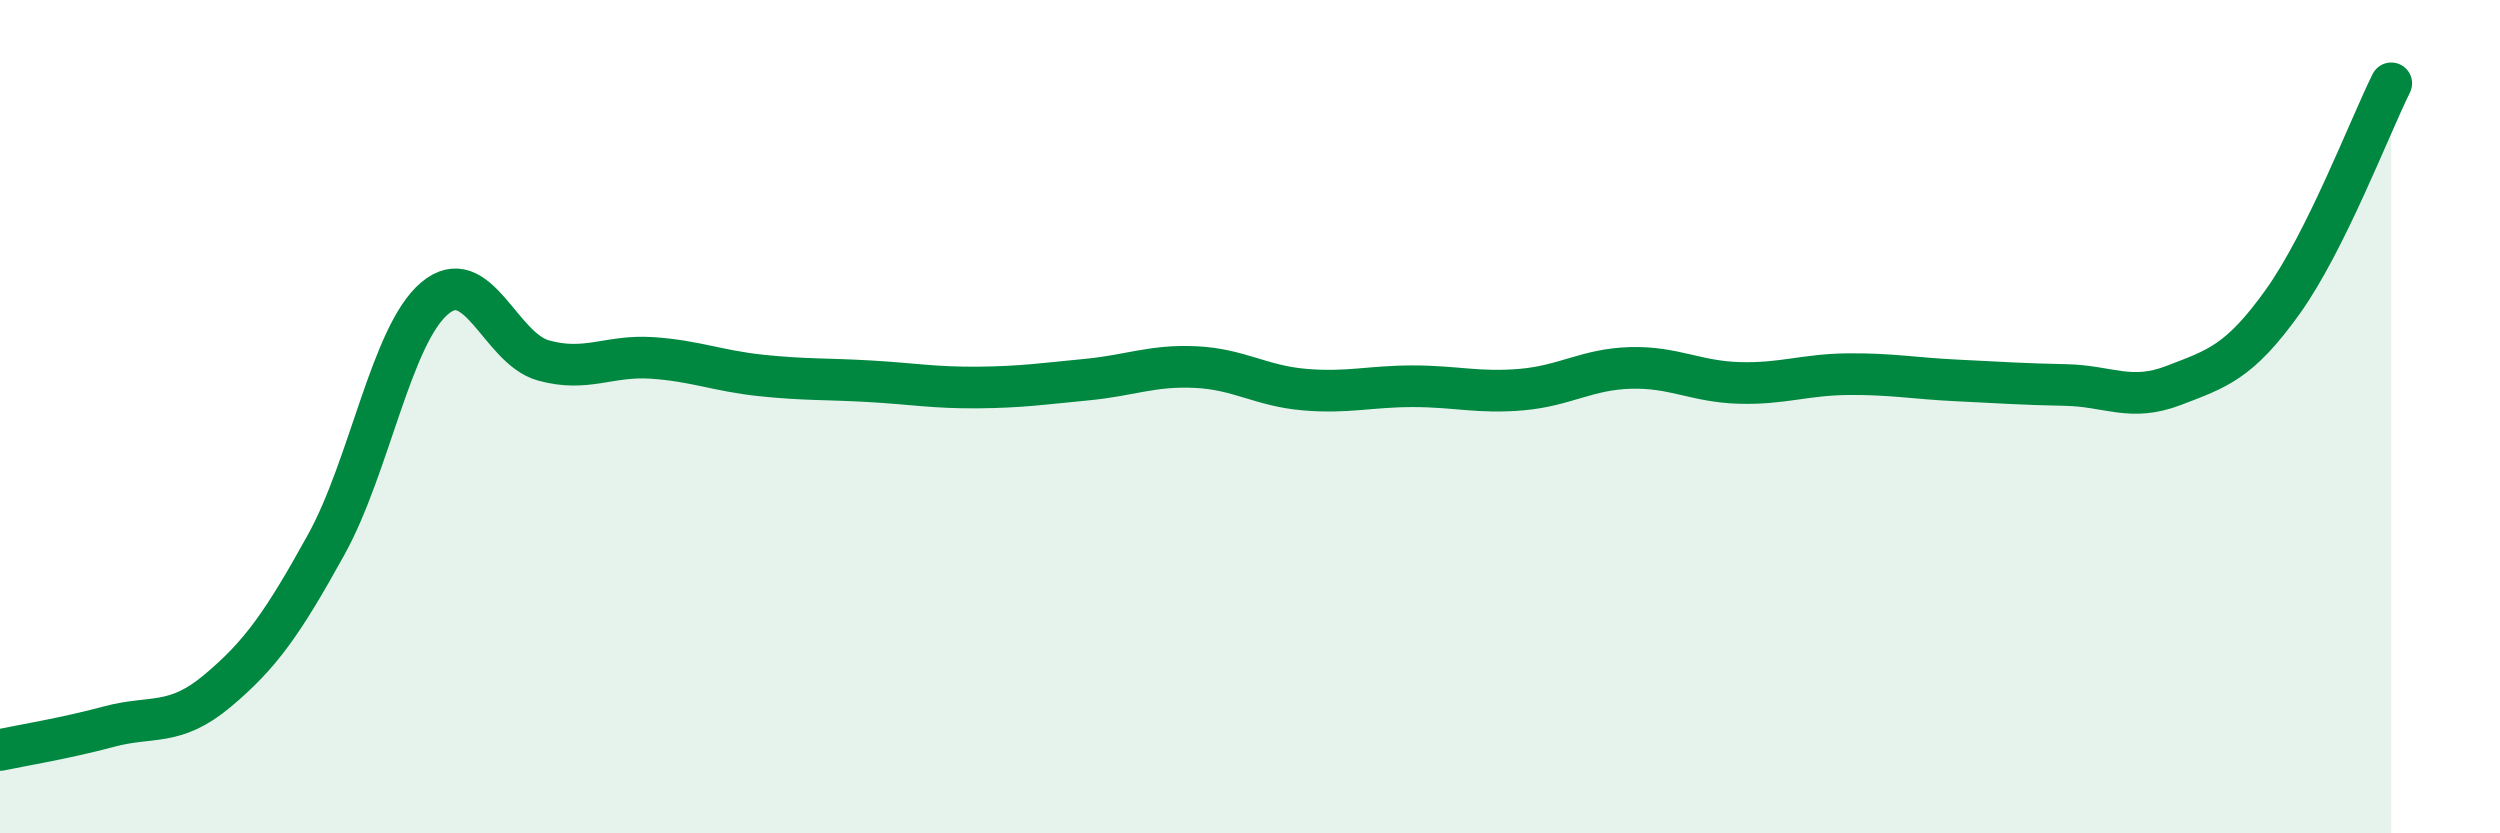
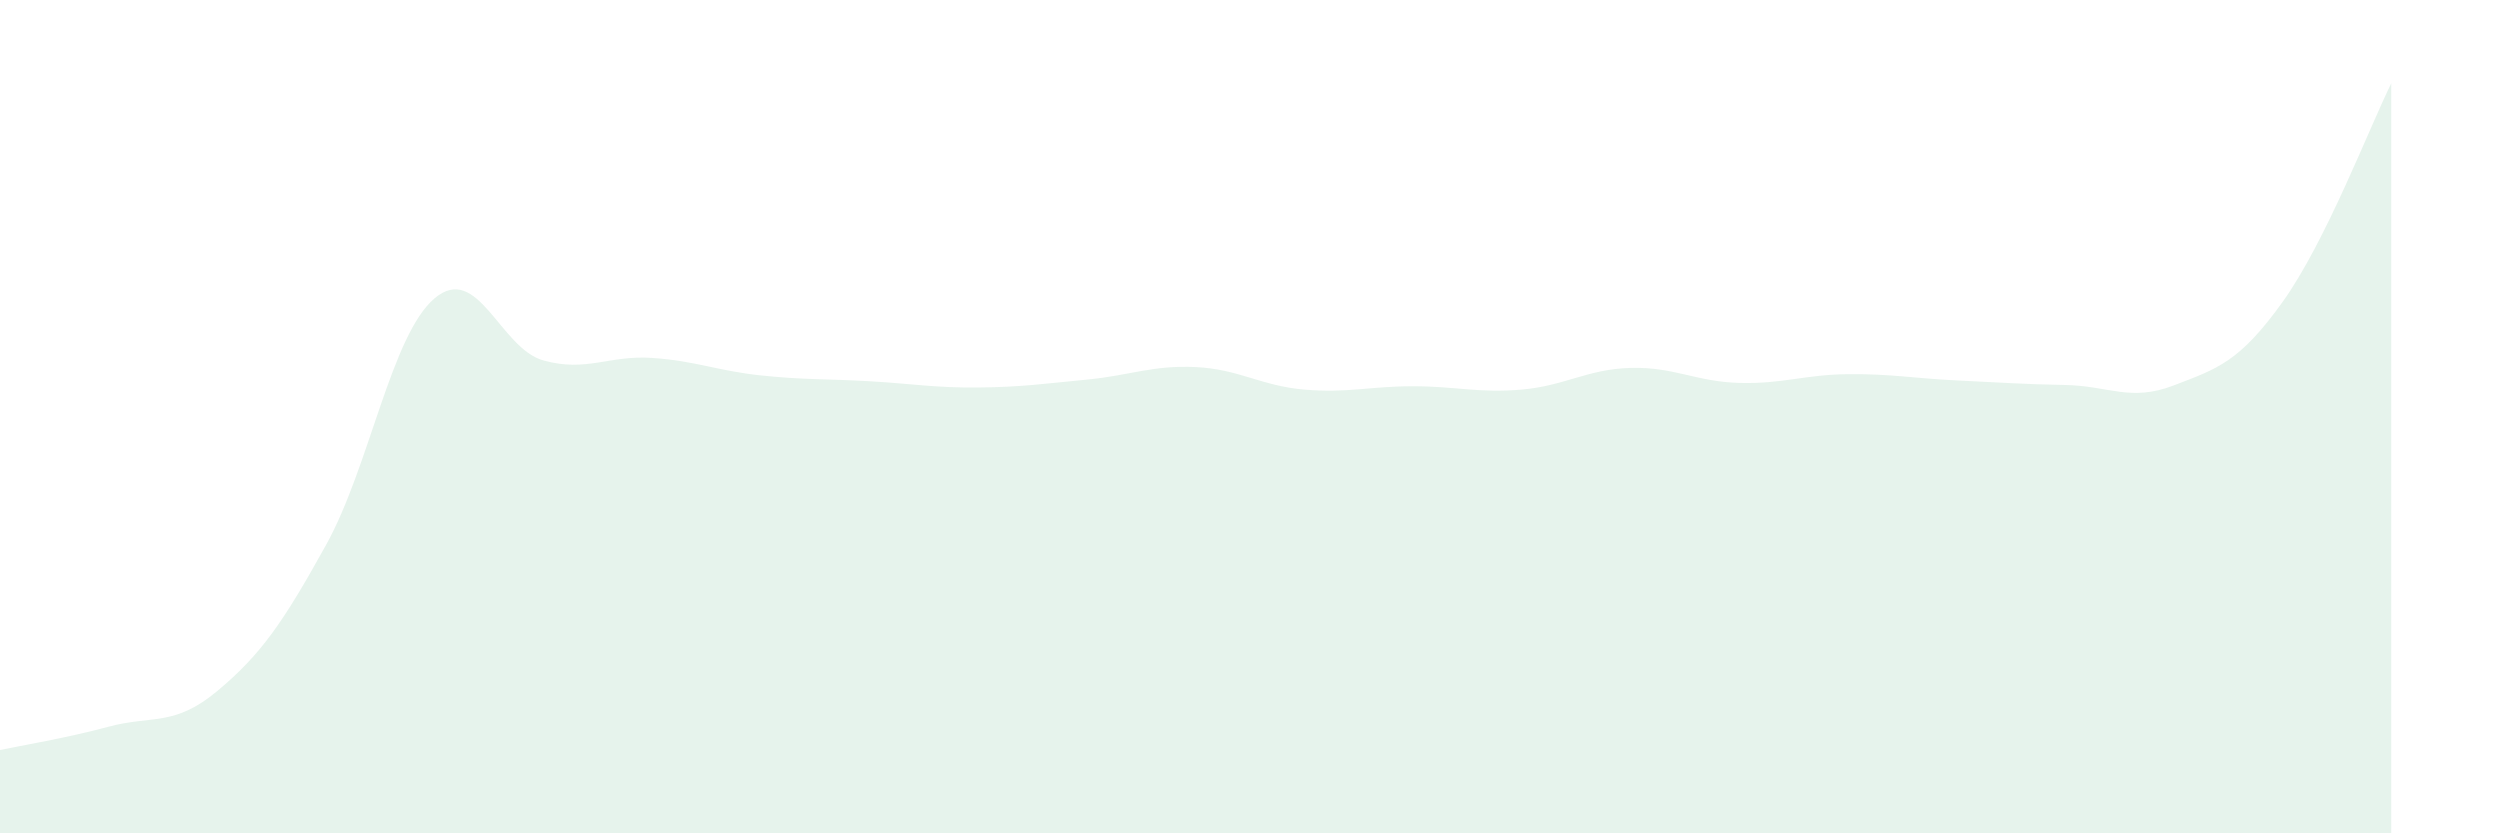
<svg xmlns="http://www.w3.org/2000/svg" width="60" height="20" viewBox="0 0 60 20">
  <path d="M 0,18 C 0.52,17.89 1.57,17.72 2.61,17.44 C 3.65,17.16 4.18,17.45 5.22,16.58 C 6.26,15.71 6.79,14.95 7.83,13.07 C 8.87,11.19 9.39,8.04 10.43,7.16 C 11.47,6.28 12,8.36 13.04,8.65 C 14.08,8.94 14.61,8.52 15.65,8.59 C 16.69,8.66 17.22,8.9 18.26,9.01 C 19.3,9.12 19.83,9.09 20.87,9.15 C 21.91,9.21 22.44,9.31 23.48,9.3 C 24.52,9.29 25.05,9.21 26.09,9.11 C 27.13,9.01 27.66,8.76 28.7,8.81 C 29.74,8.86 30.26,9.26 31.3,9.35 C 32.34,9.44 32.87,9.27 33.91,9.27 C 34.95,9.27 35.48,9.44 36.52,9.35 C 37.56,9.26 38.09,8.86 39.13,8.83 C 40.17,8.8 40.7,9.16 41.74,9.19 C 42.78,9.22 43.31,8.99 44.35,8.98 C 45.39,8.97 45.92,9.08 46.96,9.13 C 48,9.18 48.53,9.22 49.57,9.24 C 50.61,9.26 51.13,9.65 52.17,9.25 C 53.21,8.85 53.74,8.7 54.78,7.25 C 55.82,5.8 56.87,3.05 57.39,2L57.39 20L0 20Z" fill="#008740" opacity="0.1" stroke-linecap="round" stroke-linejoin="round" />
-   <path d="M 0,18 C 0.52,17.89 1.57,17.72 2.61,17.44 C 3.65,17.16 4.18,17.45 5.22,16.58 C 6.26,15.71 6.79,14.95 7.83,13.07 C 8.87,11.19 9.39,8.04 10.43,7.16 C 11.47,6.28 12,8.36 13.04,8.65 C 14.08,8.94 14.61,8.52 15.65,8.59 C 16.69,8.66 17.22,8.9 18.26,9.01 C 19.3,9.12 19.83,9.09 20.87,9.15 C 21.91,9.21 22.44,9.31 23.48,9.3 C 24.52,9.29 25.05,9.21 26.09,9.11 C 27.13,9.01 27.66,8.76 28.7,8.81 C 29.74,8.86 30.26,9.26 31.3,9.35 C 32.34,9.44 32.87,9.27 33.91,9.27 C 34.95,9.27 35.48,9.44 36.52,9.35 C 37.56,9.26 38.09,8.86 39.13,8.83 C 40.17,8.8 40.7,9.16 41.74,9.19 C 42.78,9.22 43.31,8.99 44.35,8.98 C 45.39,8.97 45.92,9.08 46.96,9.13 C 48,9.18 48.53,9.22 49.57,9.24 C 50.61,9.26 51.13,9.65 52.17,9.25 C 53.21,8.85 53.74,8.7 54.78,7.25 C 55.82,5.8 56.87,3.05 57.39,2" stroke="#008740" stroke-width="1" fill="none" stroke-linecap="round" stroke-linejoin="round" />
</svg>